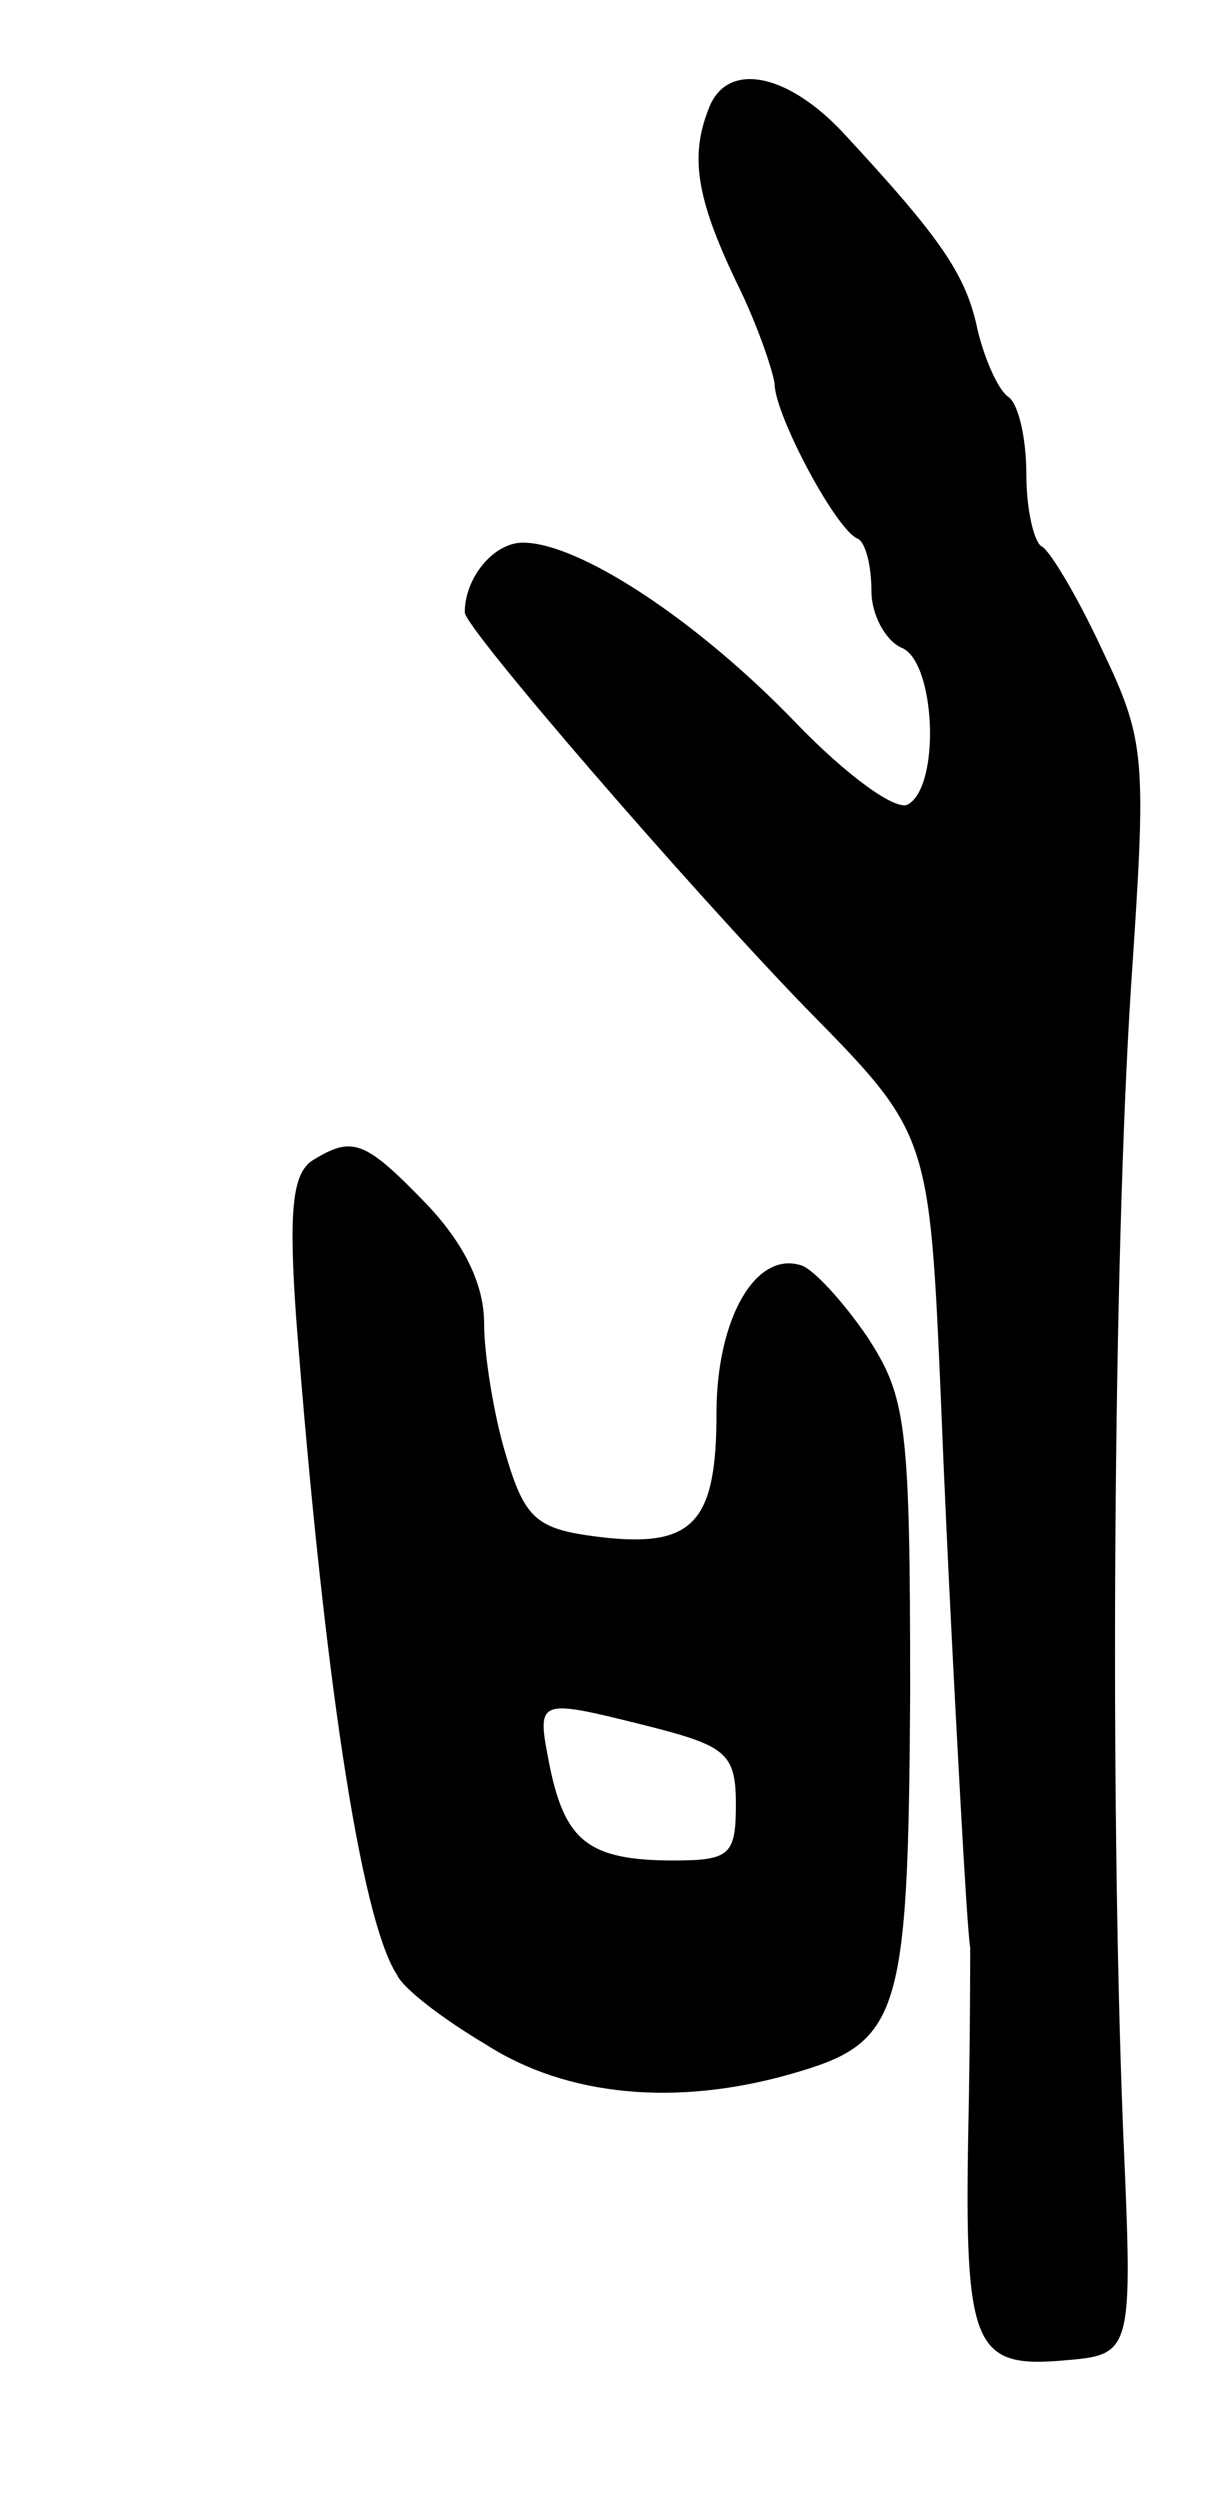
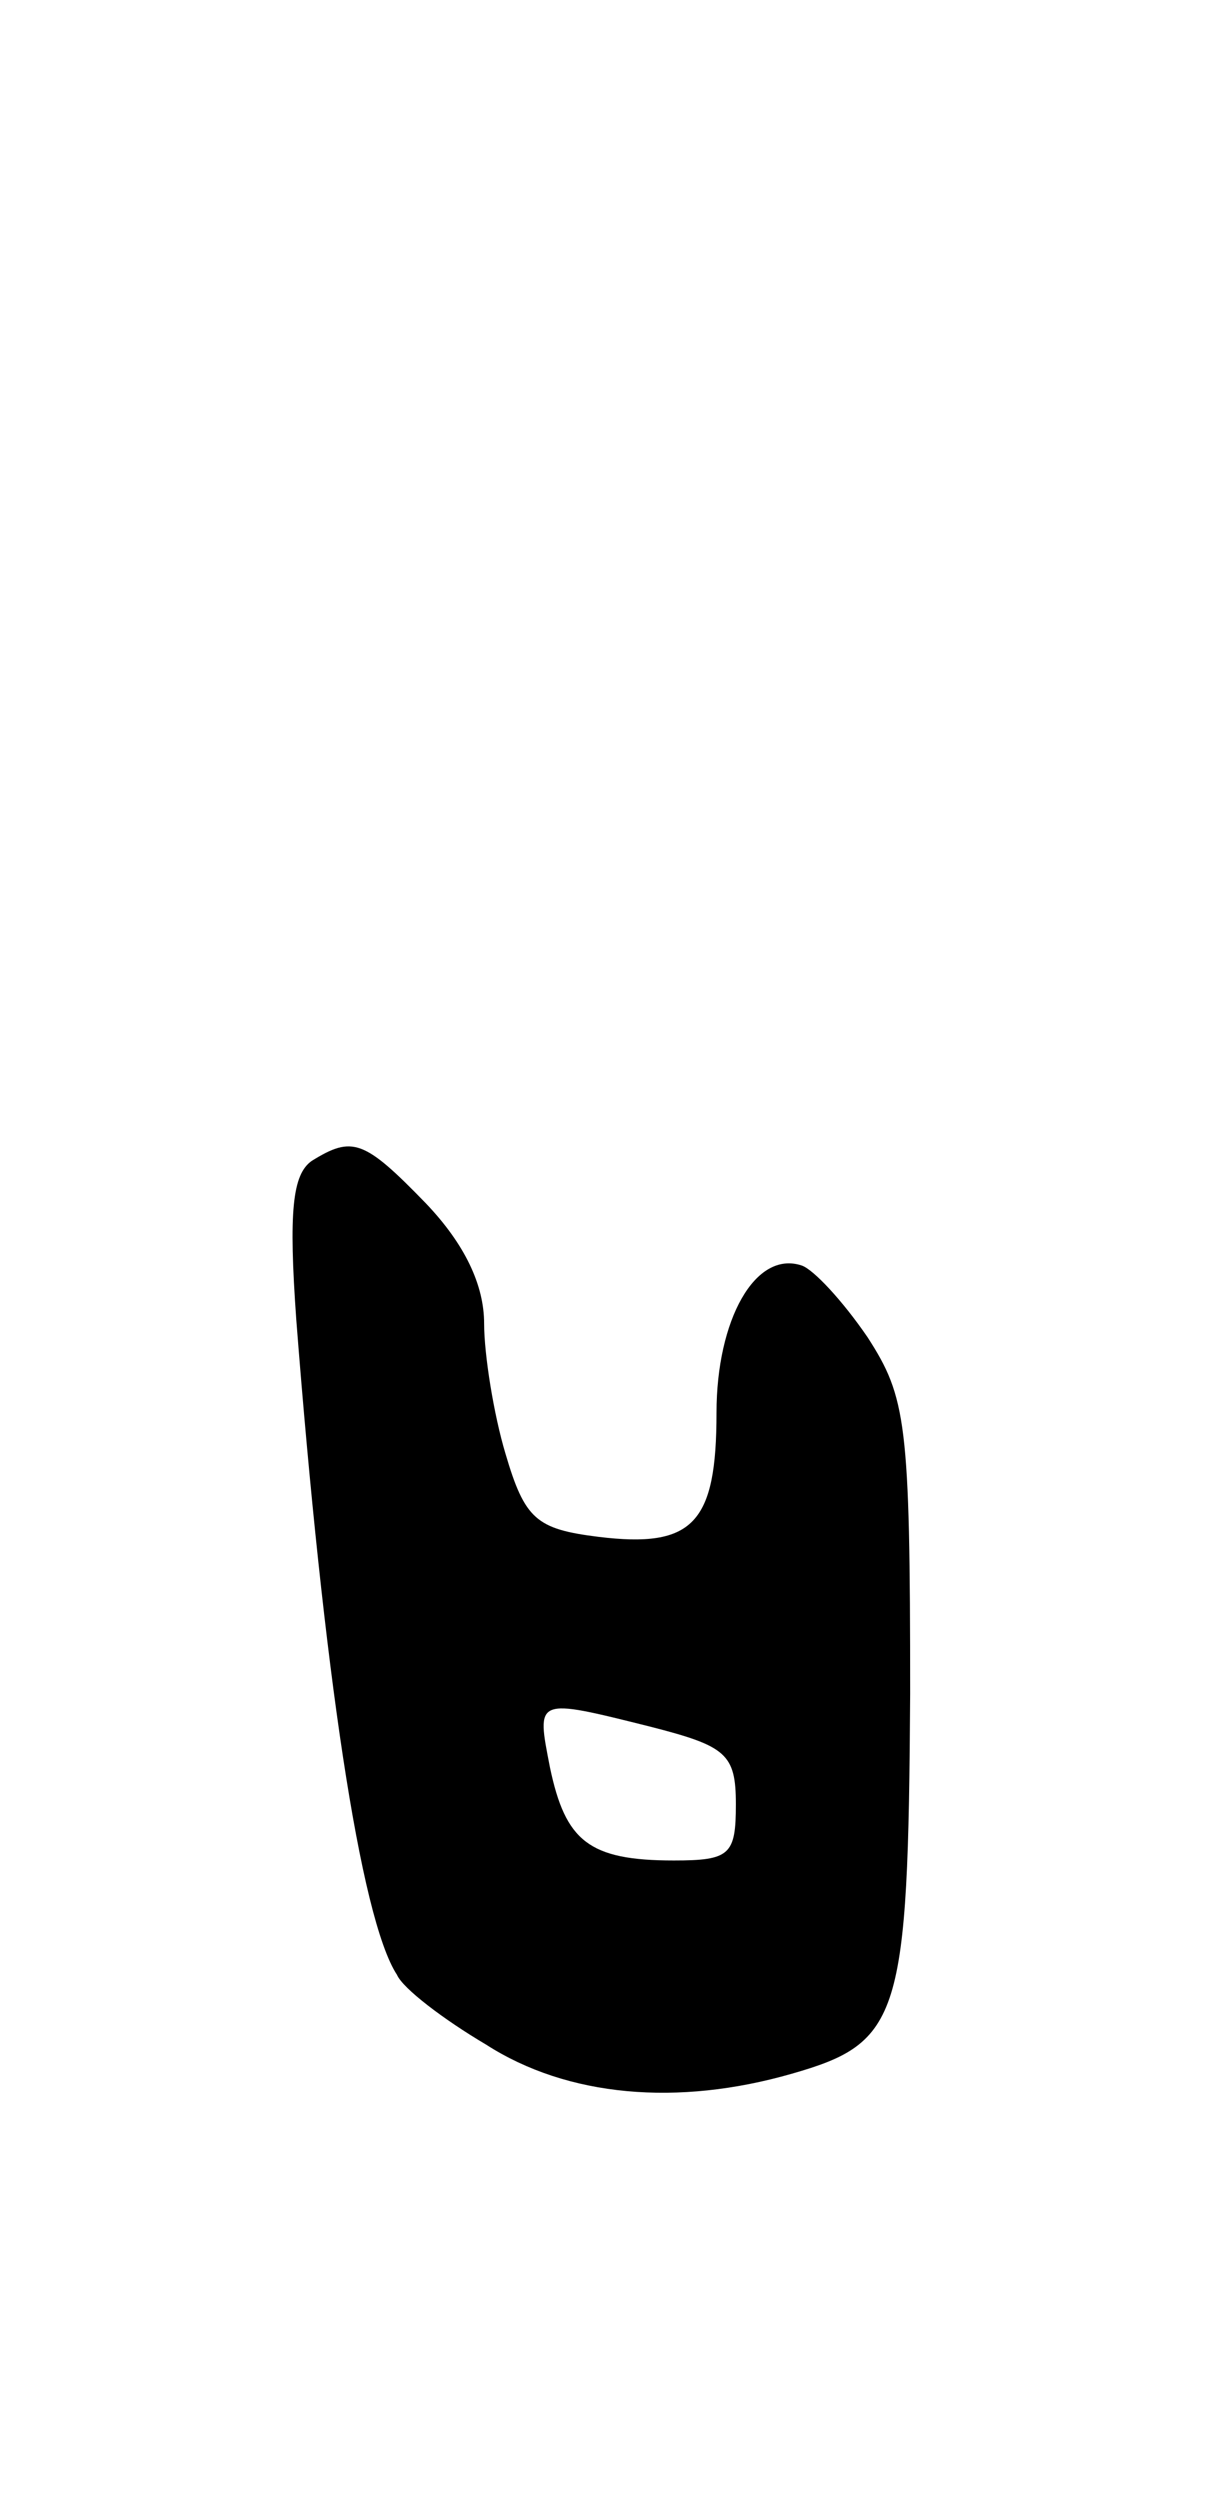
<svg xmlns="http://www.w3.org/2000/svg" version="1.0" width="63" height="129" viewBox="0 0 63 129">
  <g transform="translate(0,129) scale(0.1,-0.1)">
-     <path d="M366 1234 c-10 -25 -6 -47 14 -89 11 -22 19 -46 20 -53 0 -16 32 -76 43 -80 4 -2 7 -14 7 -27 0 -12 7 -25 15 -29 18 -6 21 -71 4 -81 -6 -4 -32 15 -58 42 -51 53 -112 93 -141 93 -15 0 -30 -18 -30 -36 0 -8 115 -141 176 -204 64 -65 64 -65 70 -205 3 -77 8 -169 10 -205 2 -36 4 -69 5 -75 0 -5 0 -48 -1 -95 -2 -111 3 -122 49 -118 36 3 36 3 31 118 -7 175 -5 450 4 590 8 119 8 127 -15 175 -13 28 -27 51 -31 53 -4 2 -8 19 -8 37 0 19 -4 36 -9 40 -5 3 -12 18 -16 34 -6 29 -18 47 -71 104 -29 30 -59 35 -68 11z" />
    <path d="M161 691 c-10 -7 -12 -26 -8 -82 14 -180 33 -309 52 -338 3 -7 24 -23 46 -36 42 -27 99 -32 158 -15 56 16 60 29 61 196 0 140 -2 153 -22 184 -13 19 -28 35 -34 37 -24 8 -44 -28 -44 -76 0 -57 -12 -70 -61 -64 -32 4 -38 9 -48 43 -6 20 -11 51 -11 67 0 20 -10 41 -30 62 -32 33 -38 35 -59 22z m175 -292 c39 -10 44 -14 44 -40 0 -26 -3 -29 -32 -29 -44 0 -56 10 -64 48 -7 36 -8 36 52 21z" />
  </g>
</svg>